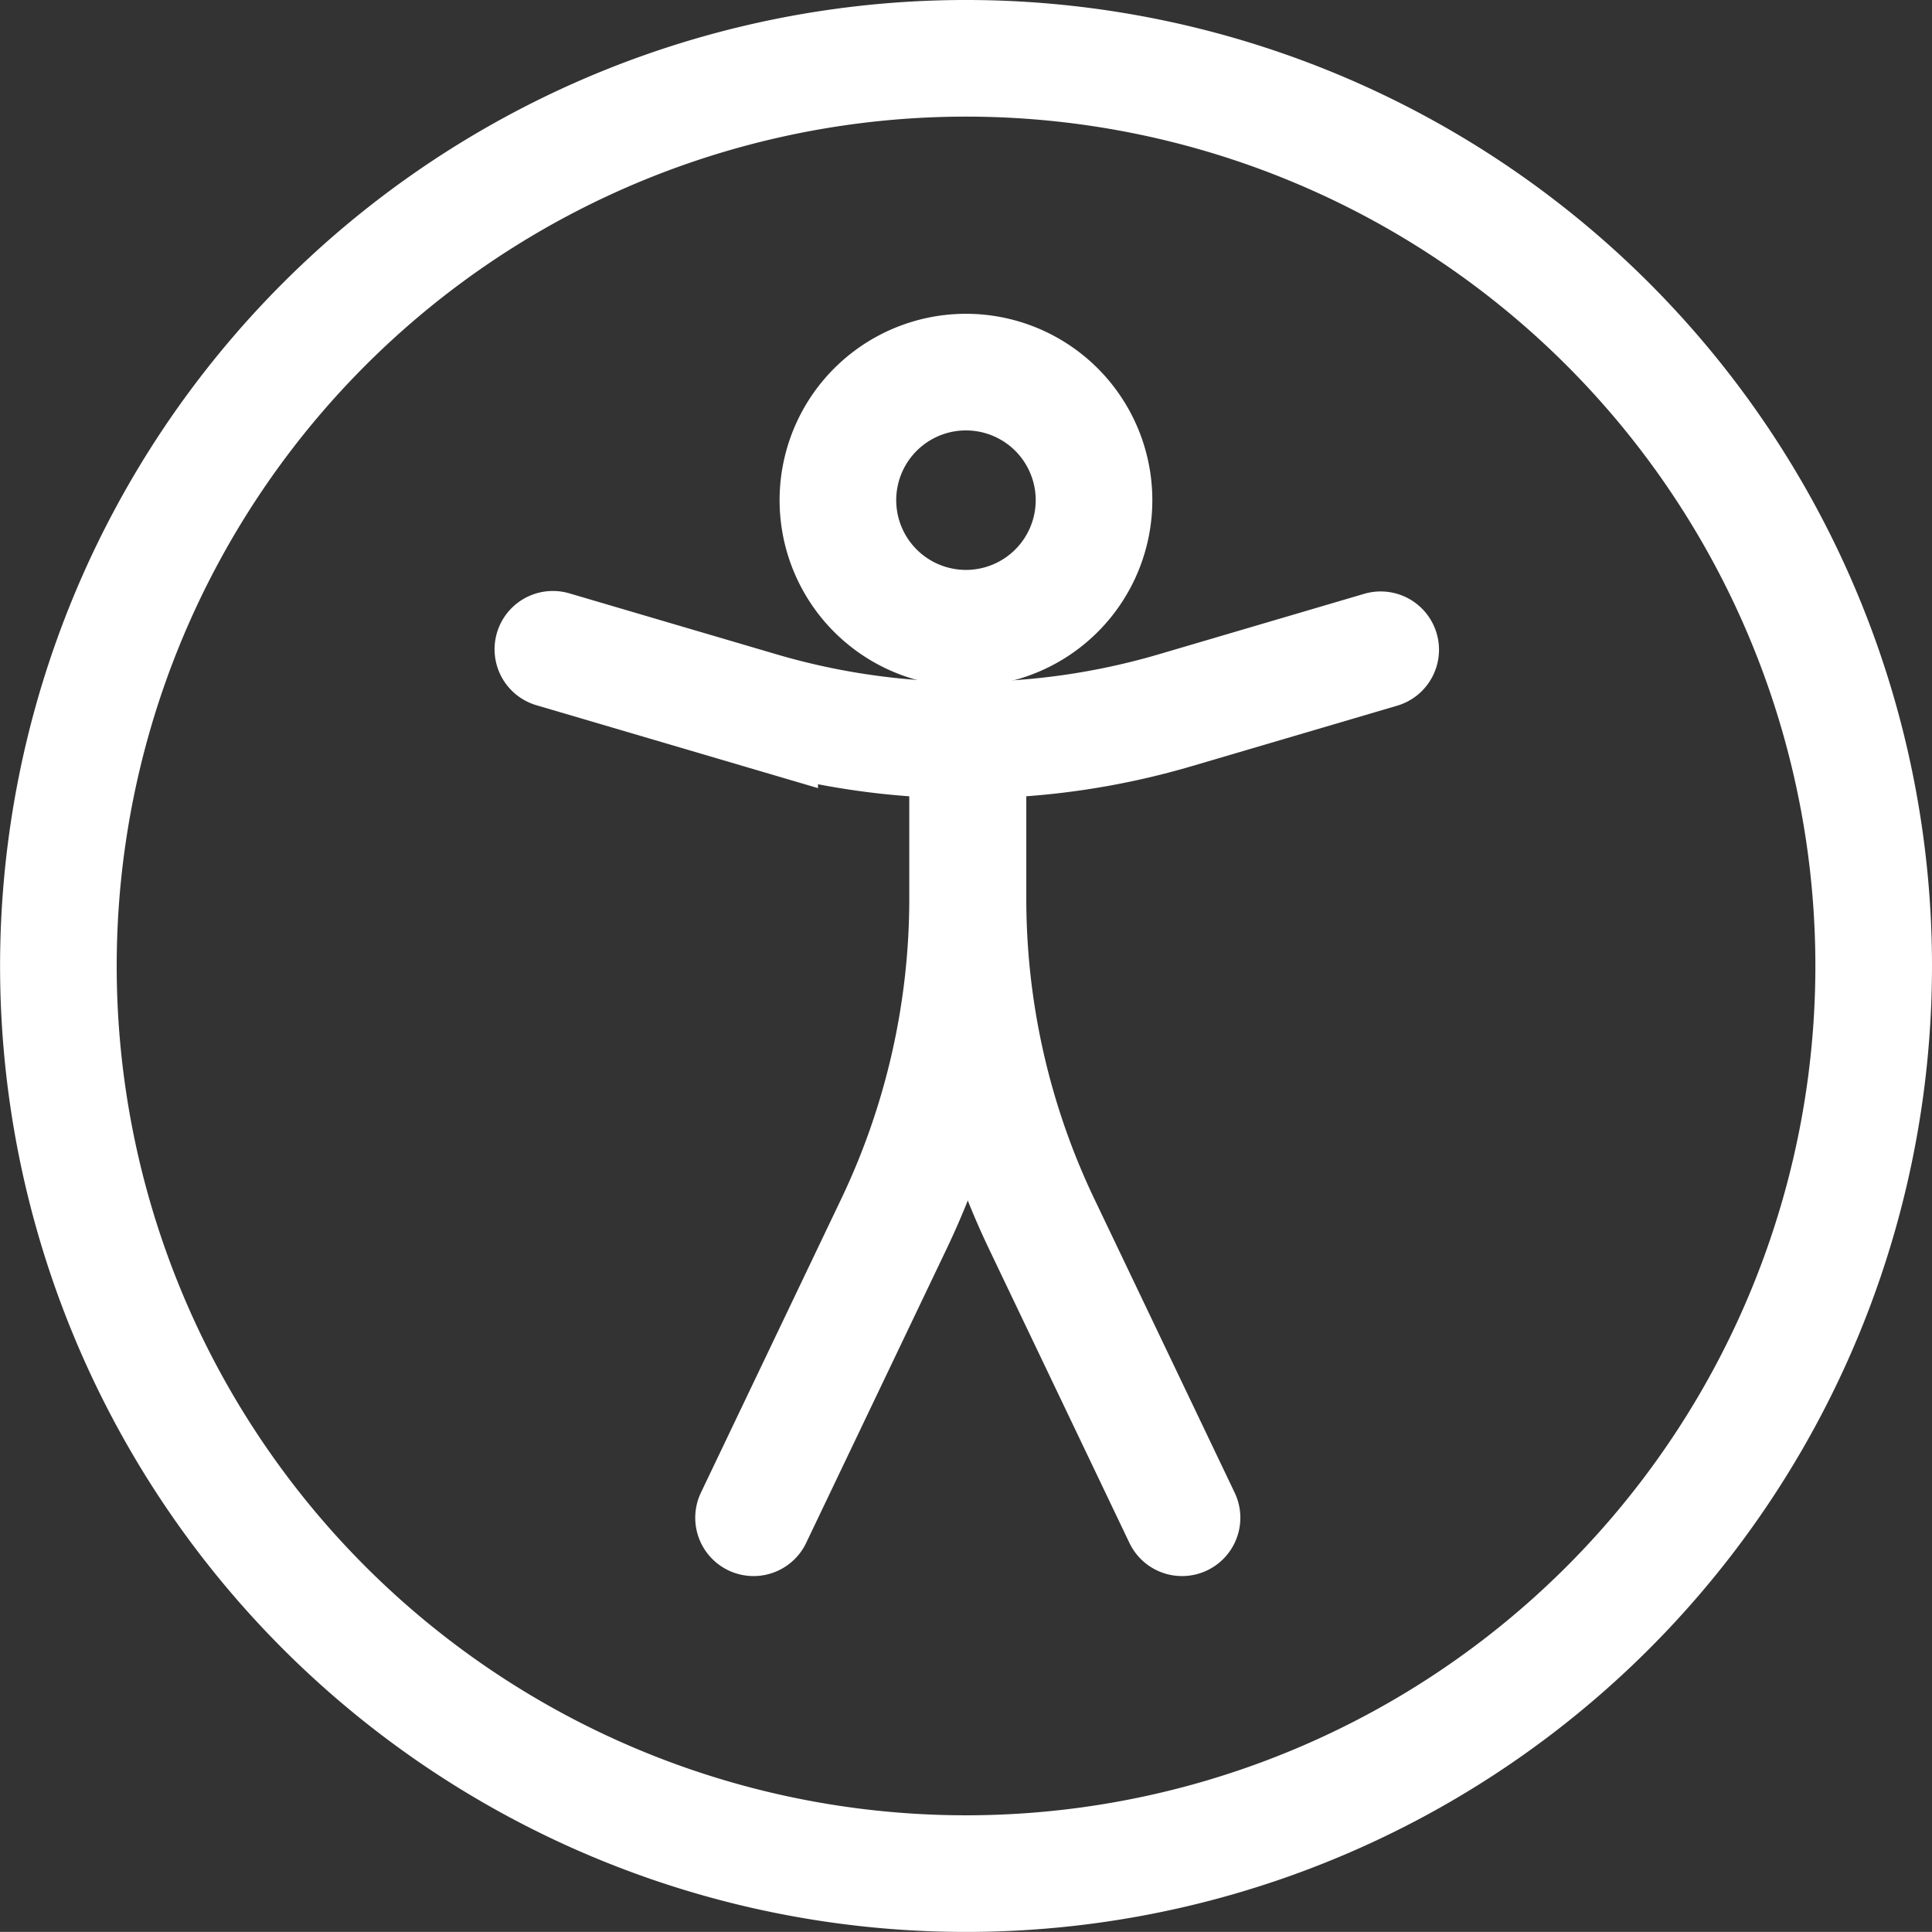
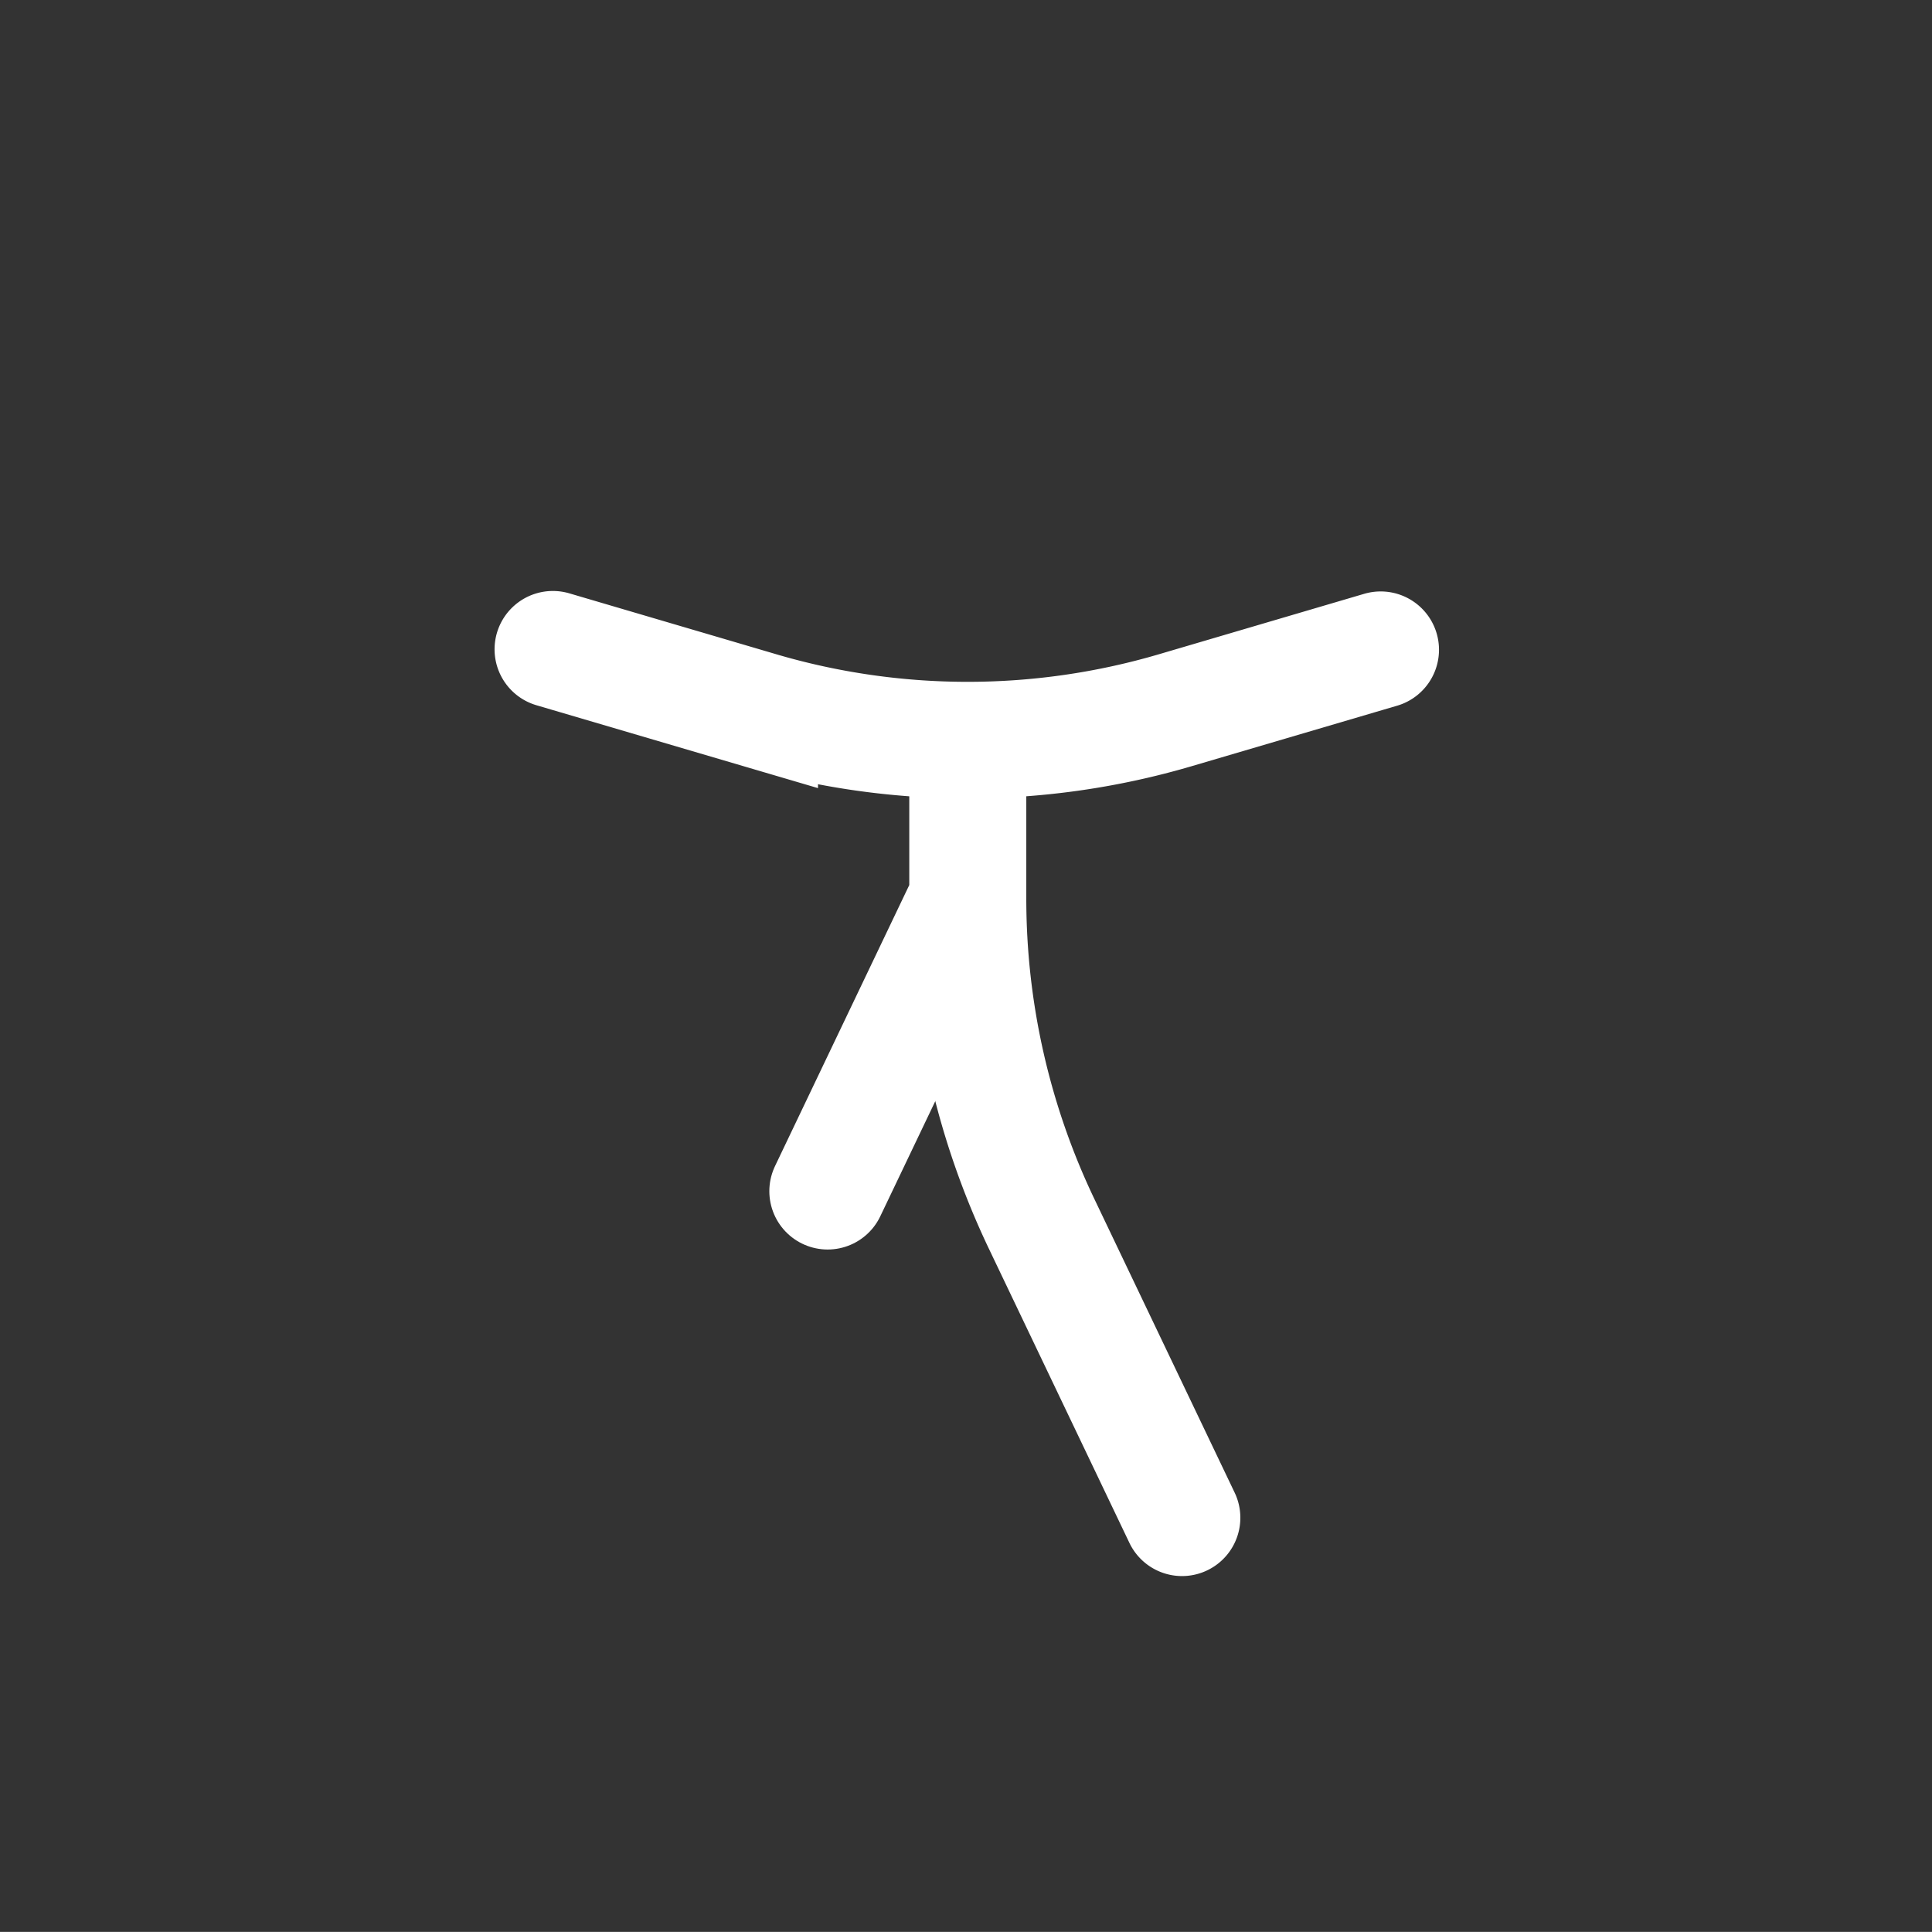
<svg xmlns="http://www.w3.org/2000/svg" width="24.849" height="24.848" viewBox="0 0 24.849 24.848">
  <rect x="0" y="0" width="24.849" height="24.848" fill="#333333" stroke="none" />
  <g id="Accessibility" transform="translate(-350.251 -978.783)">
-     <path id="Path_596" data-name="Path 596" d="M24.349,12.674A11.674,11.674,0,1,0,12.675,24.348,11.674,11.674,0,0,0,24.349,12.674Z" transform="translate(350.001 978.533)" fill="none" stroke="#fff" stroke-width="1.5" />
    <path id="Path_597" data-name="Path 597" d="M9.428,11.071l2.66.783a9.465,9.465,0,0,0,5.348,0l2.639-.777" transform="translate(347.934 976.063)" fill="none" stroke="#fff" stroke-linecap="round" stroke-width="1.5" />
-     <path id="Path_598" data-name="Path 598" d="M15.6,13.151v1.632a9.713,9.713,0,0,1-.953,4.2l-1.8,3.768" transform="translate(347.096 975.553)" fill="none" stroke="#fff" stroke-linecap="round" stroke-width="1.5" />
+     <path id="Path_598" data-name="Path 598" d="M15.6,13.151v1.632l-1.8,3.768" transform="translate(347.096 975.553)" fill="none" stroke="#fff" stroke-linecap="round" stroke-width="1.5" />
    <path id="Path_599" data-name="Path 599" d="M16.5,13.151v1.632a9.713,9.713,0,0,0,.953,4.2l1.8,3.768" transform="translate(346.201 975.553)" fill="none" stroke="#fff" stroke-linecap="round" stroke-width="1.5" />
-     <path id="Path_600" data-name="Path 600" d="M17.887,8.1A1.647,1.647,0,1,0,16.24,9.745,1.647,1.647,0,0,0,17.887,8.1" transform="translate(346.435 977.118)" fill="none" stroke="#fff" stroke-linecap="round" stroke-width="1.5" />
  </g>
</svg>